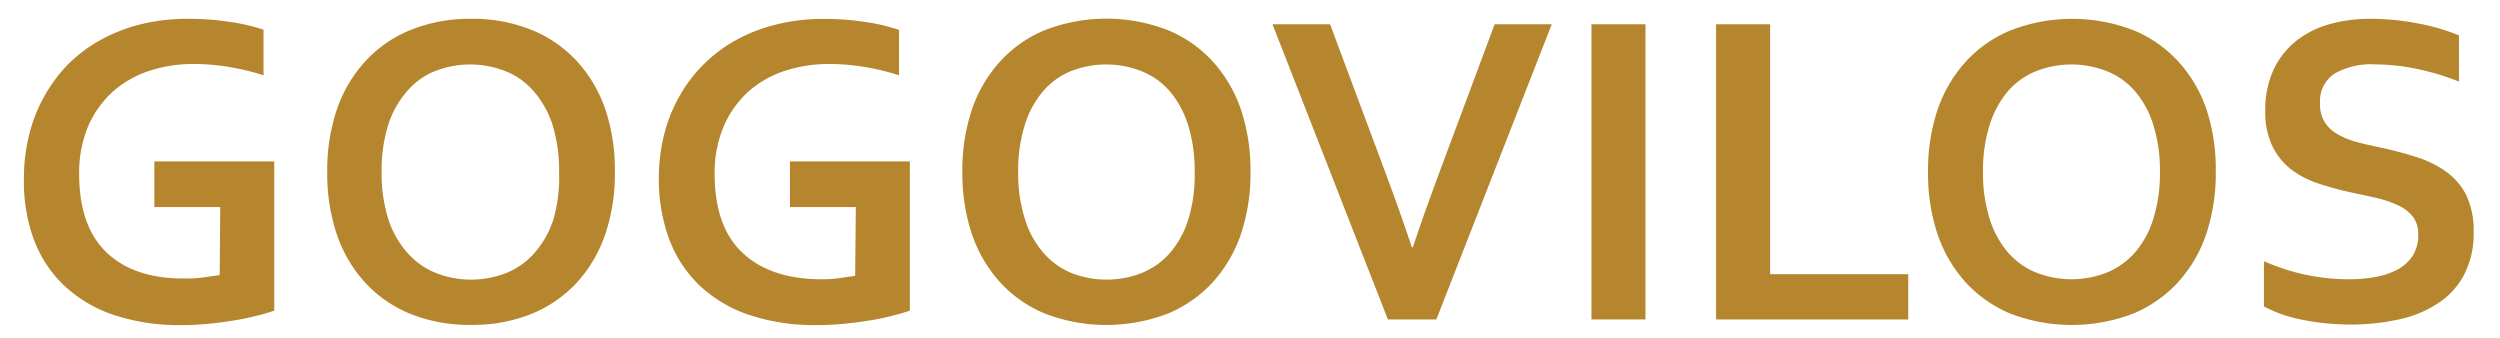
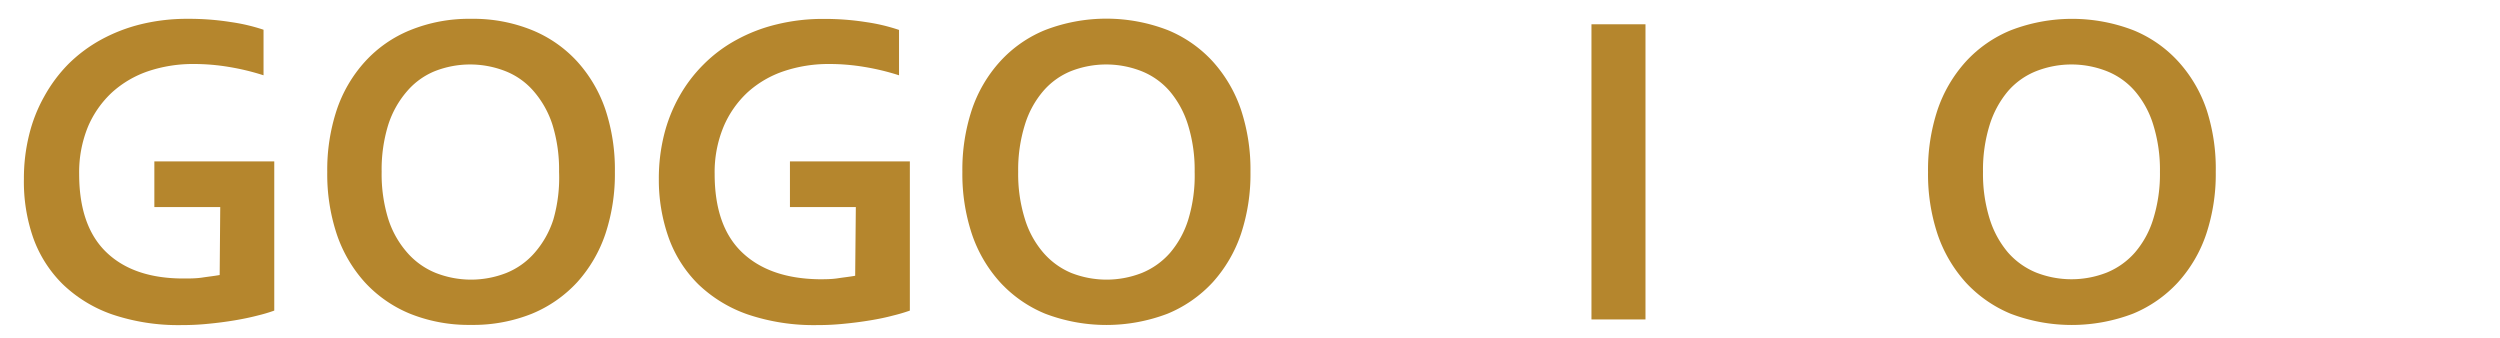
<svg xmlns="http://www.w3.org/2000/svg" id="Layer_1" data-name="Layer 1" viewBox="0 0 265.62 35.91">
  <defs>
    <style>.cls-1{fill:#b5862d;}</style>
  </defs>
  <path class="cls-1" d="M23.4,22h-7V17.15H29.14V33a17.14,17.14,0,0,1-1.79.53c-.73.19-1.54.36-2.44.51s-1.82.27-2.77.36a27.27,27.27,0,0,1-2.84.14,21.91,21.91,0,0,1-7.37-1.13,14.38,14.38,0,0,1-5.25-3.2,13.13,13.13,0,0,1-3.14-4.91,18.1,18.1,0,0,1-1-6.3,19.11,19.11,0,0,1,.55-4.65,16,16,0,0,1,1.61-4.1A15.74,15.74,0,0,1,7.25,6.82a15.5,15.5,0,0,1,3.48-2.6A17.52,17.52,0,0,1,15,2.57,20.61,20.61,0,0,1,20,2a28.15,28.15,0,0,1,4.5.34A19.77,19.77,0,0,1,28,3.16V8a25.39,25.39,0,0,0-3.69-.89,22.53,22.53,0,0,0-3.76-.31,14.93,14.93,0,0,0-4.79.76,11,11,0,0,0-3.85,2.25,10.65,10.65,0,0,0-2.57,3.67,12.76,12.76,0,0,0-.93,5q0,5.55,2.9,8.33t8.18,2.78c.66,0,1.34,0,2-.1s1.32-.17,1.85-.27Z" />
  <path class="cls-1" d="M65.33,18.26a20.21,20.21,0,0,1-1,6.57,14.66,14.66,0,0,1-3,5.15,13.57,13.57,0,0,1-4.81,3.35,16.75,16.75,0,0,1-6.48,1.19,16.75,16.75,0,0,1-6.48-1.19A13.44,13.44,0,0,1,38.77,30a14.53,14.53,0,0,1-3-5.15,20.21,20.21,0,0,1-1-6.57,20.27,20.27,0,0,1,1-6.58,14.48,14.48,0,0,1,3-5.14,13.19,13.19,0,0,1,4.8-3.35A16.56,16.56,0,0,1,50.05,2a16.56,16.56,0,0,1,6.48,1.2,13.32,13.32,0,0,1,4.81,3.35,14.61,14.61,0,0,1,3,5.14A20.27,20.27,0,0,1,65.33,18.26Zm-5.93,0a16.08,16.08,0,0,0-.7-5,10.18,10.18,0,0,0-2-3.57,7.66,7.66,0,0,0-3-2.13,10.26,10.26,0,0,0-7.5,0,7.73,7.73,0,0,0-2.95,2.13,10.18,10.18,0,0,0-2,3.57,16.08,16.08,0,0,0-.7,5,16.06,16.06,0,0,0,.7,5,10,10,0,0,0,2,3.56A8,8,0,0,0,46.3,29a10.26,10.26,0,0,0,7.5,0,7.9,7.9,0,0,0,3-2.14,10,10,0,0,0,2-3.56A16.06,16.06,0,0,0,59.4,18.26Z" />
  <path class="cls-1" d="M90.93,22h-7V17.15H96.67V33a18.21,18.21,0,0,1-1.8.53q-1.08.29-2.43.51c-.9.15-1.83.27-2.78.36a27.14,27.14,0,0,1-2.84.14,21.91,21.91,0,0,1-7.37-1.13,14.38,14.38,0,0,1-5.25-3.2,13.26,13.26,0,0,1-3.14-4.91A18.34,18.34,0,0,1,70,19a19.11,19.11,0,0,1,.55-4.65,16.39,16.39,0,0,1,1.62-4.1,15.43,15.43,0,0,1,2.59-3.41,15.06,15.06,0,0,1,3.48-2.6,17.22,17.22,0,0,1,4.29-1.65,20.47,20.47,0,0,1,5-.58,28.15,28.15,0,0,1,4.5.34,19.55,19.55,0,0,1,3.49.83V8a25.39,25.39,0,0,0-3.69-.89,22.45,22.45,0,0,0-3.76-.31,14.87,14.87,0,0,0-4.78.76,10.91,10.91,0,0,0-3.86,2.25,10.63,10.63,0,0,0-2.56,3.67,12.59,12.59,0,0,0-.94,5q0,5.55,2.91,8.33T87,29.67c.66,0,1.34,0,2-.1s1.32-.17,1.86-.27Z" />
  <path class="cls-1" d="M132.86,18.26a20.21,20.21,0,0,1-1,6.57,14.68,14.68,0,0,1-3,5.15,13.57,13.57,0,0,1-4.81,3.35,18.24,18.24,0,0,1-13,0,13.44,13.44,0,0,1-4.8-3.35,14.53,14.53,0,0,1-3-5.15,20.21,20.21,0,0,1-1-6.57,20.27,20.27,0,0,1,1-6.58,14.48,14.48,0,0,1,3-5.14,13.19,13.19,0,0,1,4.8-3.35,18.1,18.1,0,0,1,13,0,13.32,13.32,0,0,1,4.81,3.35,14.63,14.63,0,0,1,3,5.14A20.27,20.27,0,0,1,132.86,18.26Zm-5.93,0a16.06,16.06,0,0,0-.71-5,10.17,10.17,0,0,0-1.94-3.57,7.77,7.77,0,0,0-3-2.13,10.26,10.26,0,0,0-7.5,0,7.73,7.73,0,0,0-2.95,2.13,10,10,0,0,0-1.94,3.57,16.06,16.06,0,0,0-.71,5,16,16,0,0,0,.71,5,9.88,9.88,0,0,0,1.94,3.56A8,8,0,0,0,113.82,29a10.26,10.26,0,0,0,7.5,0,8,8,0,0,0,3-2.14,10,10,0,0,0,1.94-3.56A16,16,0,0,0,126.93,18.26Z" />
-   <path class="cls-1" d="M150.11,26.27c.57-1.7,1-2.92,1.25-3.64s.8-2.22,1.63-4.47L158.8,2.58h6.07L152.61,33.94h-5.15L135.2,2.58h6.12l5.81,15.58q1.25,3.38,1.63,4.47c.26.72.67,1.94,1.25,3.64Z" />
  <path class="cls-1" d="M169.09,33.94V2.58h5.74V33.94Z" />
-   <path class="cls-1" d="M188.07,2.58V29.13h14.68v4.81H182.33V2.58Z" />
  <path class="cls-1" d="M235.42,18.26a20.21,20.21,0,0,1-1,6.57,14.53,14.53,0,0,1-3,5.15,13.44,13.44,0,0,1-4.8,3.35,18.24,18.24,0,0,1-13,0A13.57,13.57,0,0,1,208.85,30a14.68,14.68,0,0,1-3-5.15,20.21,20.21,0,0,1-1-6.57,20.27,20.27,0,0,1,1-6.58,14.63,14.63,0,0,1,3-5.14,13.32,13.32,0,0,1,4.81-3.35,18.1,18.1,0,0,1,13,0,13.19,13.19,0,0,1,4.8,3.35,14.48,14.48,0,0,1,3,5.14A20.27,20.27,0,0,1,235.42,18.26Zm-5.93,0a16.06,16.06,0,0,0-.71-5,10,10,0,0,0-1.94-3.57,7.73,7.73,0,0,0-3-2.13,10.26,10.26,0,0,0-7.5,0,7.77,7.77,0,0,0-3,2.13,10.33,10.33,0,0,0-1.94,3.57,16.06,16.06,0,0,0-.71,5,16,16,0,0,0,.71,5,10.19,10.19,0,0,0,1.94,3.56,8,8,0,0,0,3,2.14,10.26,10.26,0,0,0,7.5,0,8,8,0,0,0,3-2.14,9.88,9.88,0,0,0,1.94-3.56A16,16,0,0,0,229.49,18.26Z" />
-   <path class="cls-1" d="M256.93,24.94a3,3,0,0,0-.58-1.94,4.24,4.24,0,0,0-1.6-1.2,11.3,11.3,0,0,0-2.26-.77c-.83-.19-1.71-.38-2.63-.57a35,35,0,0,1-3.5-.95A9.93,9.93,0,0,1,243.43,18a7.1,7.1,0,0,1-2-2.48,8.35,8.35,0,0,1-.75-3.75,10.18,10.18,0,0,1,.86-4.32,8.64,8.64,0,0,1,2.36-3.05,10.14,10.14,0,0,1,3.49-1.8,15.73,15.73,0,0,1,4.51-.6,26.08,26.08,0,0,1,5,.49,21.87,21.87,0,0,1,4.36,1.27V8.67a26.55,26.55,0,0,0-4.67-1.39,22.25,22.25,0,0,0-4.21-.44,7.86,7.86,0,0,0-4.37,1A3.5,3.5,0,0,0,246.5,11a3.54,3.54,0,0,0,.51,2,3.91,3.91,0,0,0,1.37,1.27,8,8,0,0,0,2,.81c.75.21,1.55.39,2.39.56,1.33.29,2.6.61,3.81,1a11.15,11.15,0,0,1,3.22,1.53A7,7,0,0,1,262,20.66a8.69,8.69,0,0,1,.82,4,9.5,9.5,0,0,1-.94,4.38,8.09,8.09,0,0,1-2.66,3.06,12,12,0,0,1-4.18,1.8,23.32,23.32,0,0,1-5.39.58,25.54,25.54,0,0,1-5-.5,14.39,14.39,0,0,1-4.11-1.42V27.75a22.79,22.79,0,0,0,4.52,1.46,22,22,0,0,0,4.55.46,15.86,15.86,0,0,0,2.67-.22,8,8,0,0,0,2.35-.76,4.44,4.44,0,0,0,1.68-1.47A4,4,0,0,0,256.93,24.94Z" />
</svg>